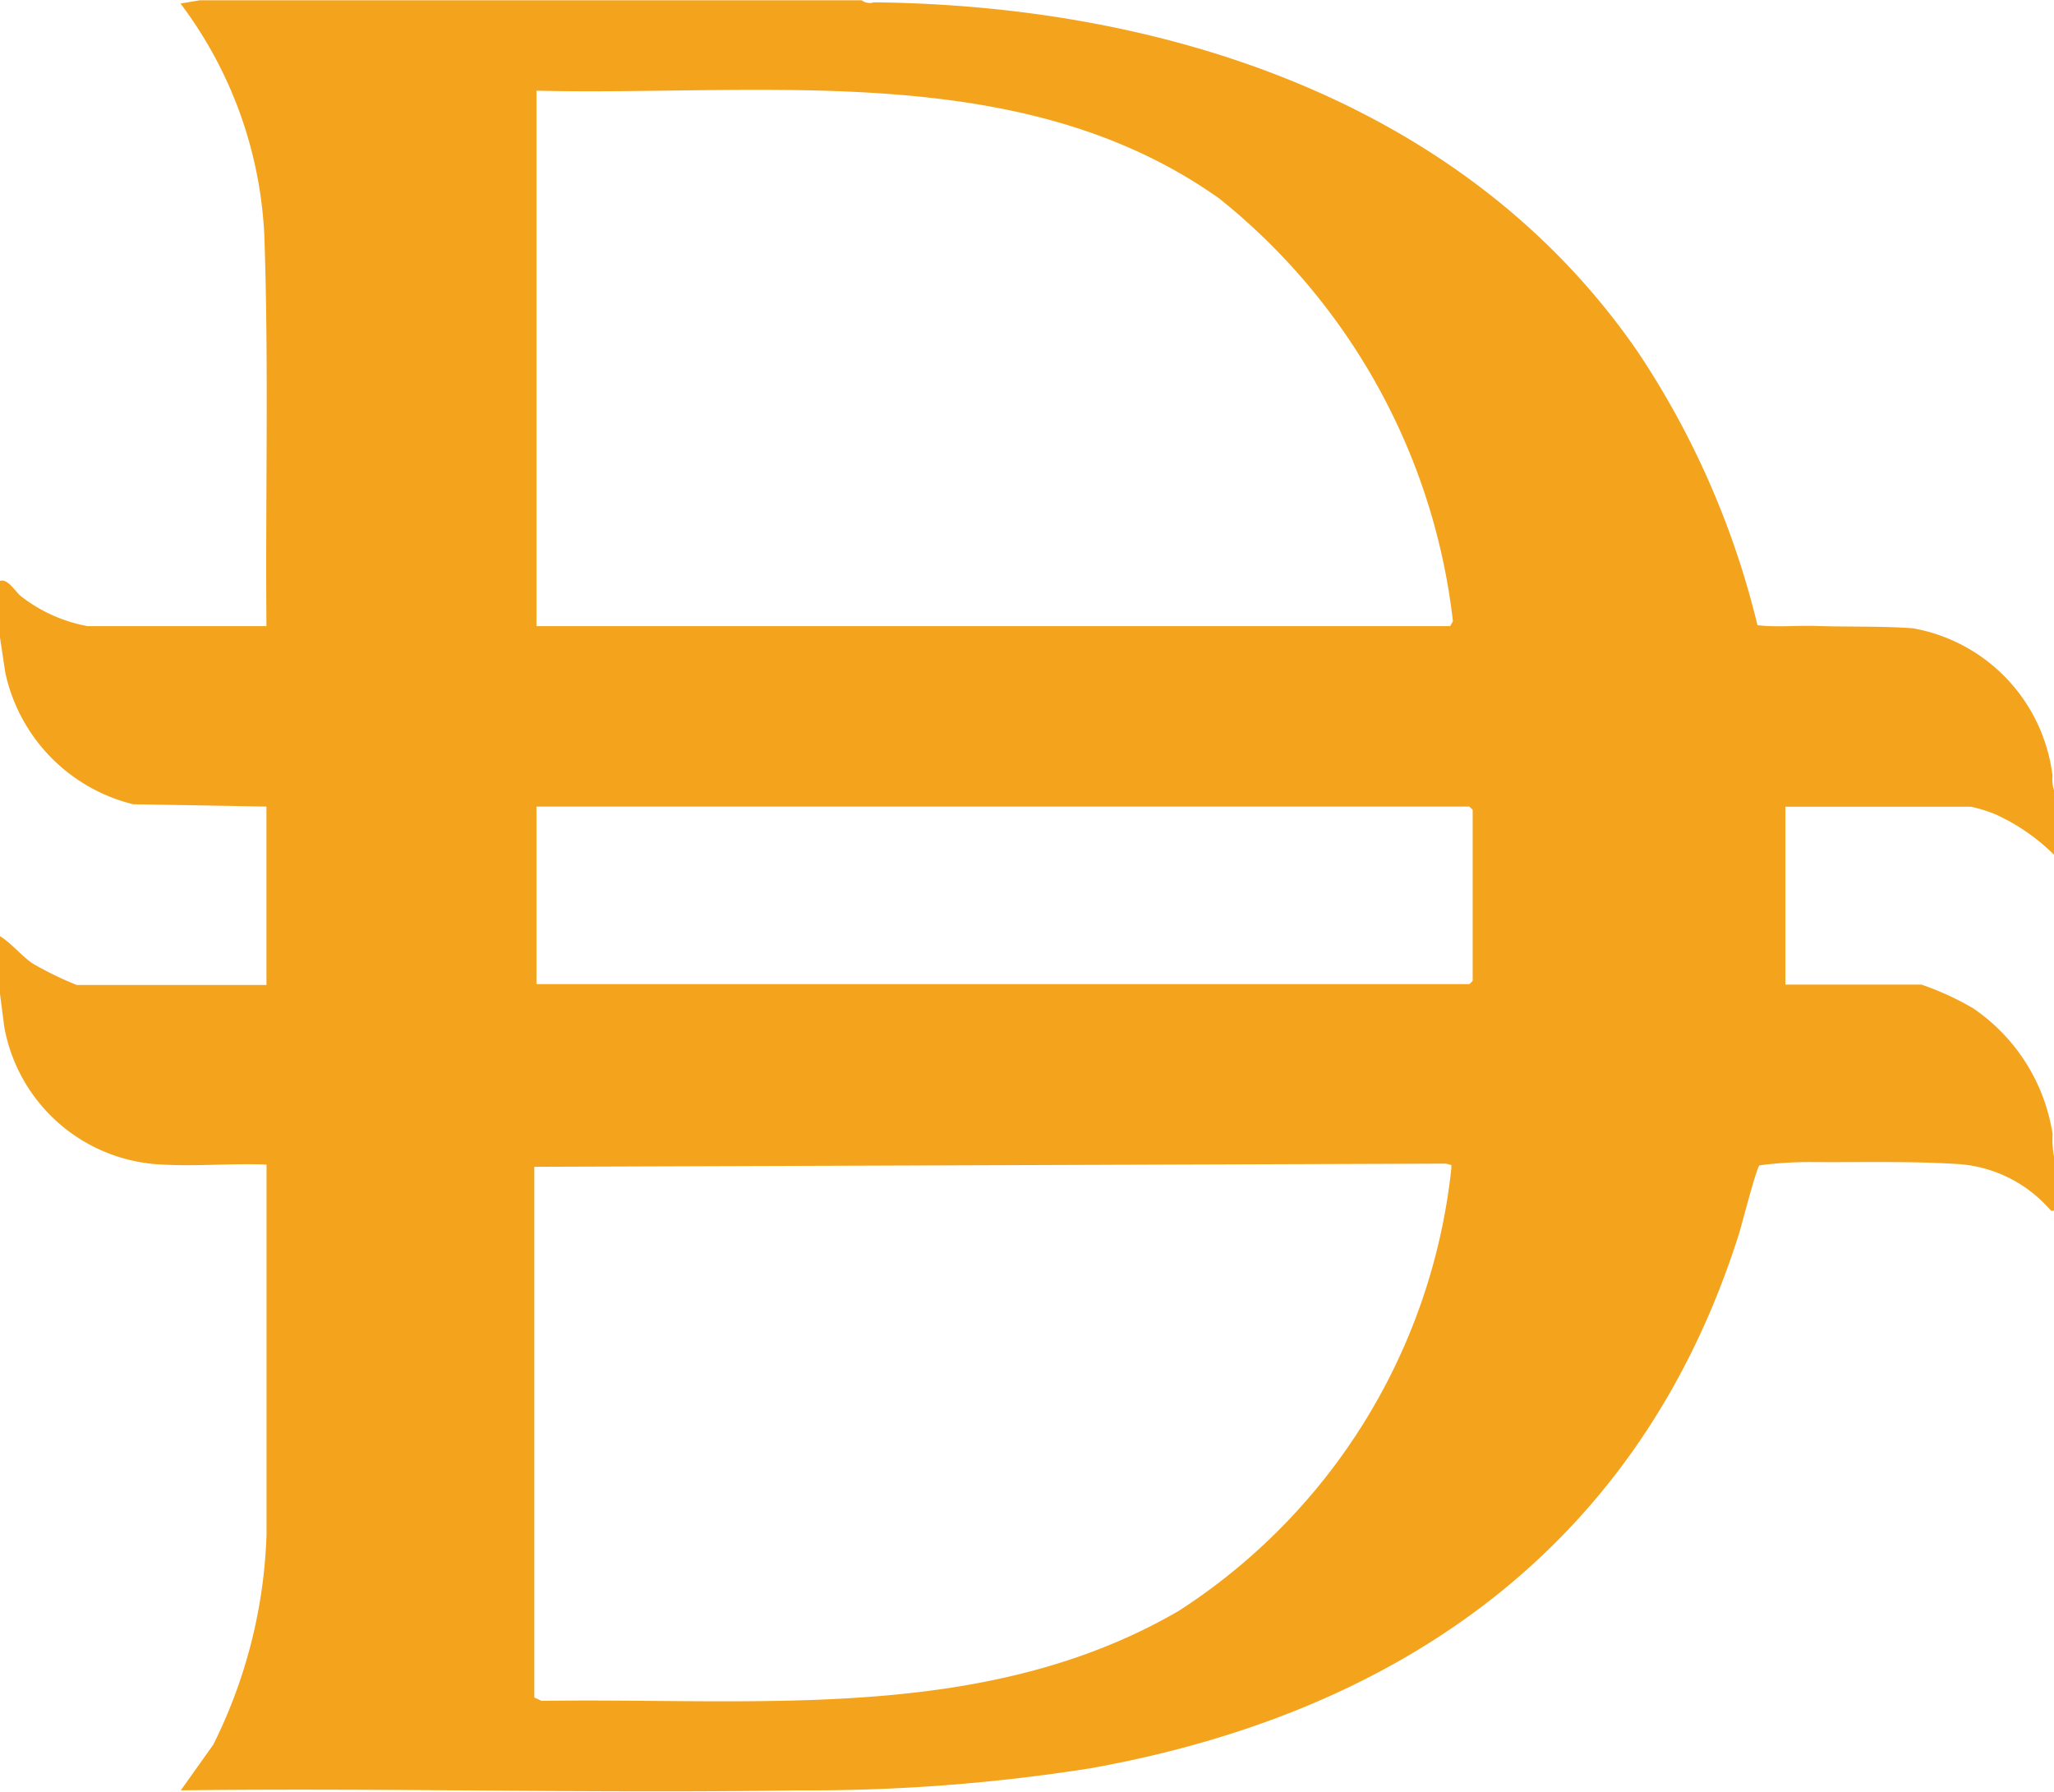
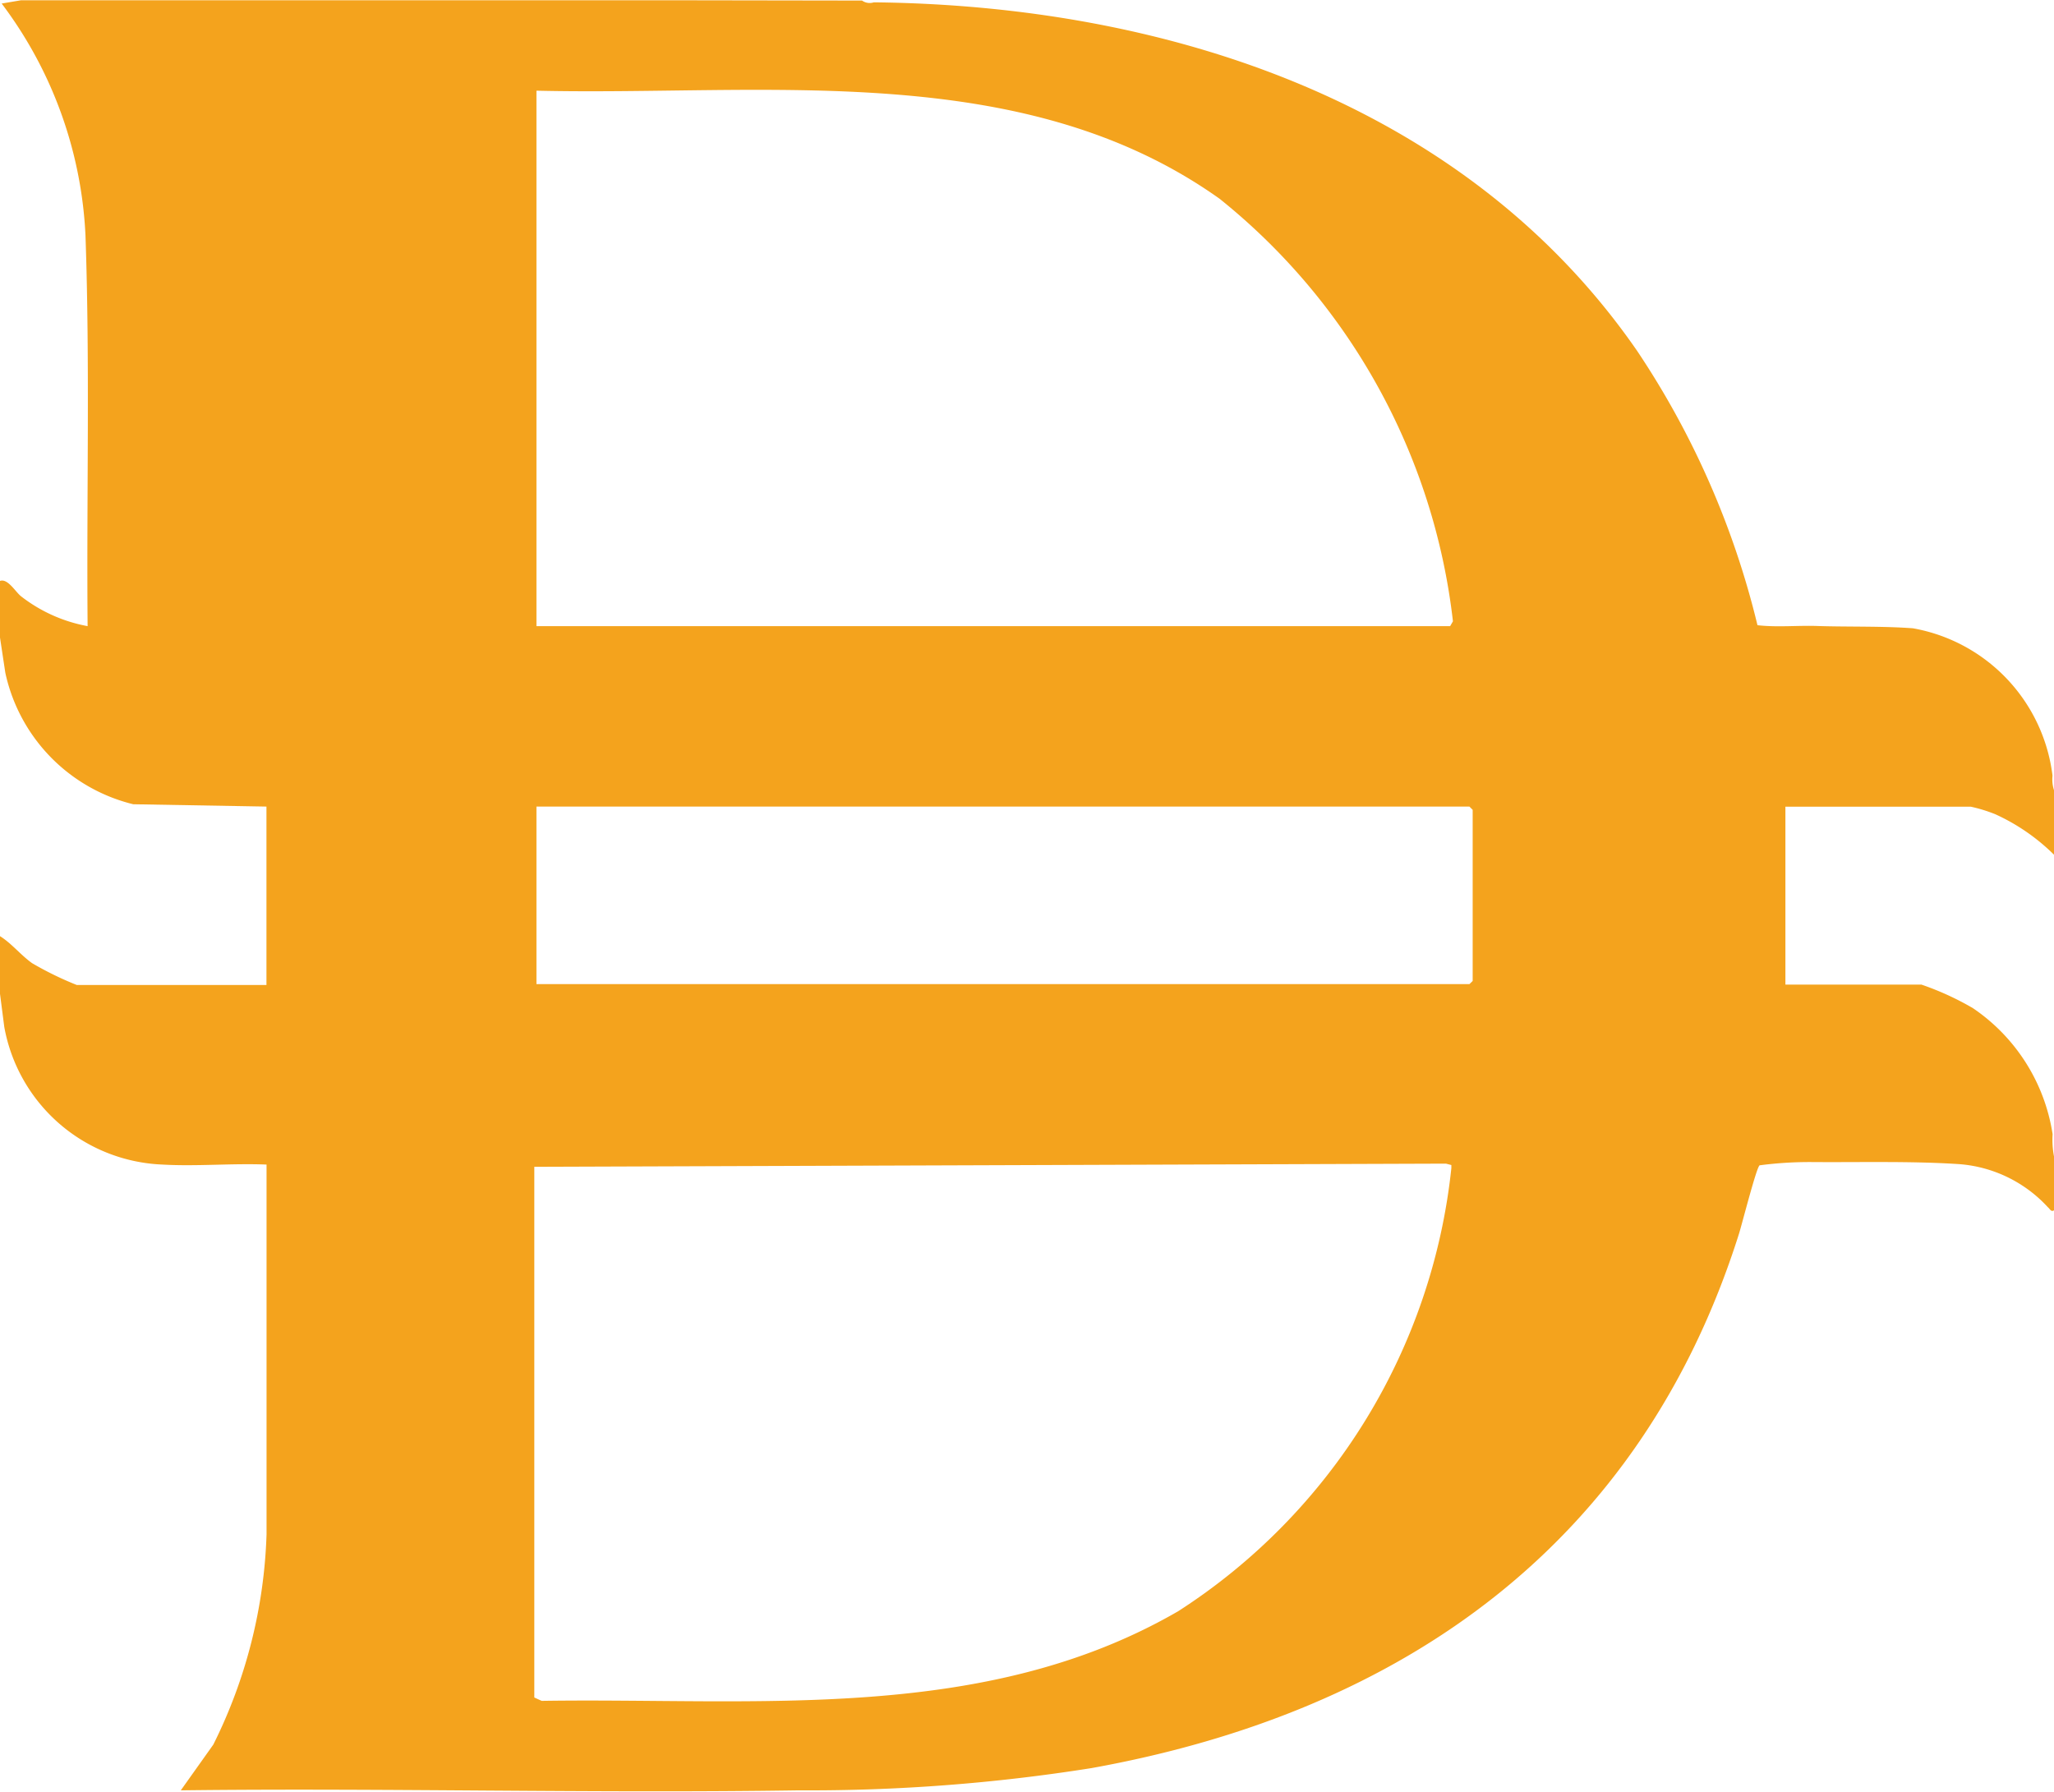
<svg xmlns="http://www.w3.org/2000/svg" width="22.062" height="19.25" viewBox="0 0 22.062 19.25">
  <defs>
    <style>
      .cls-1 {
        fill: #f4a31d;
        fill-rule: evenodd;
      }
    </style>
  </defs>
-   <path class="cls-1" d="M10.228,0.381A0.143,0.143,0,0,0,10.355.4c3.14,0.033,6.355,1.074,8.2,3.746a9.15,9.15,0,0,1,1.291,2.944c0.218,0.025.439,0,.658,0.009,0.33,0.01.683,0,1.011,0.024a1.833,1.833,0,0,1,1.5,1.583,0.372,0.372,0,0,0,.029.19V9.568A2.175,2.175,0,0,0,22.4,9.12a1.636,1.636,0,0,0-.264-0.081h-1.99V10.95h1.461a3.07,3.07,0,0,1,.553.253,2,2,0,0,1,.856,1.354,0.946,0.946,0,0,0,.029.3v0.507c-0.045.039-.052,0-0.08-0.023a1.44,1.44,0,0,0-.943-0.462c-0.514-.035-1.072-0.019-1.588-0.023a4.137,4.137,0,0,0-.565.035c-0.034.02-.191,0.641-0.224,0.743-1.052,3.318-3.6,5.127-6.951,5.731a19.327,19.327,0,0,1-3.144.239c-2.212.034-4.427-.027-6.639,0l0.349-.491a5.436,5.436,0,0,0,.572-2.259V12.883c-0.368-.015-0.751.021-1.117,0a1.8,1.8,0,0,1-1.7-1.478l-0.062-.48V10.42c0.135,0.079.232,0.208,0.361,0.3a3.567,3.567,0,0,0,.479.234H3.831V9.038L2.4,9.013A1.858,1.858,0,0,1,1.026,7.6l-0.071-.47V6.621c0.089-.053.176,0.109,0.242,0.16A1.647,1.647,0,0,0,1.91,7.1H3.831c-0.012-1.4.026-2.8-.023-4.2a4.485,4.485,0,0,0-.9-2.487l0.207-.035h7.11ZM6.731,7.1h9.814l0.03-.052a6.809,6.809,0,0,0-2.506-4.538C11.947,1,9.192,1.407,6.731,1.349V7.1Zm0,3.845H16.752l0.035-.034V9.073l-0.035-.035H6.731V10.95ZM6.708,12.907v5.7l0.079,0.036c2.318-.035,4.756.244,6.839-0.964a6.466,6.466,0,0,0,2.932-4.758l0-.033L16.5,12.873Z" transform="translate(-0.969 -0.375)" />
+   <path class="cls-1" d="M10.228,0.381A0.143,0.143,0,0,0,10.355.4c3.14,0.033,6.355,1.074,8.2,3.746a9.15,9.15,0,0,1,1.291,2.944c0.218,0.025.439,0,.658,0.009,0.33,0.01.683,0,1.011,0.024a1.833,1.833,0,0,1,1.5,1.583,0.372,0.372,0,0,0,.029.19V9.568A2.175,2.175,0,0,0,22.4,9.12a1.636,1.636,0,0,0-.264-0.081h-1.99V10.95h1.461a3.07,3.07,0,0,1,.553.253,2,2,0,0,1,.856,1.354,0.946,0.946,0,0,0,.029.3v0.507c-0.045.039-.052,0-0.08-0.023a1.44,1.44,0,0,0-.943-0.462c-0.514-.035-1.072-0.019-1.588-0.023a4.137,4.137,0,0,0-.565.035c-0.034.02-.191,0.641-0.224,0.743-1.052,3.318-3.6,5.127-6.951,5.731a19.327,19.327,0,0,1-3.144.239c-2.212.034-4.427-.027-6.639,0l0.349-.491a5.436,5.436,0,0,0,.572-2.259V12.883c-0.368-.015-0.751.021-1.117,0a1.8,1.8,0,0,1-1.7-1.478l-0.062-.48V10.42c0.135,0.079.232,0.208,0.361,0.3a3.567,3.567,0,0,0,.479.234H3.831V9.038L2.4,9.013A1.858,1.858,0,0,1,1.026,7.6l-0.071-.47V6.621c0.089-.053.176,0.109,0.242,0.16A1.647,1.647,0,0,0,1.91,7.1c-0.012-1.4.026-2.8-.023-4.2a4.485,4.485,0,0,0-.9-2.487l0.207-.035h7.11ZM6.731,7.1h9.814l0.03-.052a6.809,6.809,0,0,0-2.506-4.538C11.947,1,9.192,1.407,6.731,1.349V7.1Zm0,3.845H16.752l0.035-.034V9.073l-0.035-.035H6.731V10.95ZM6.708,12.907v5.7l0.079,0.036c2.318-.035,4.756.244,6.839-0.964a6.466,6.466,0,0,0,2.932-4.758l0-.033L16.5,12.873Z" transform="translate(-0.969 -0.375)" />
</svg>